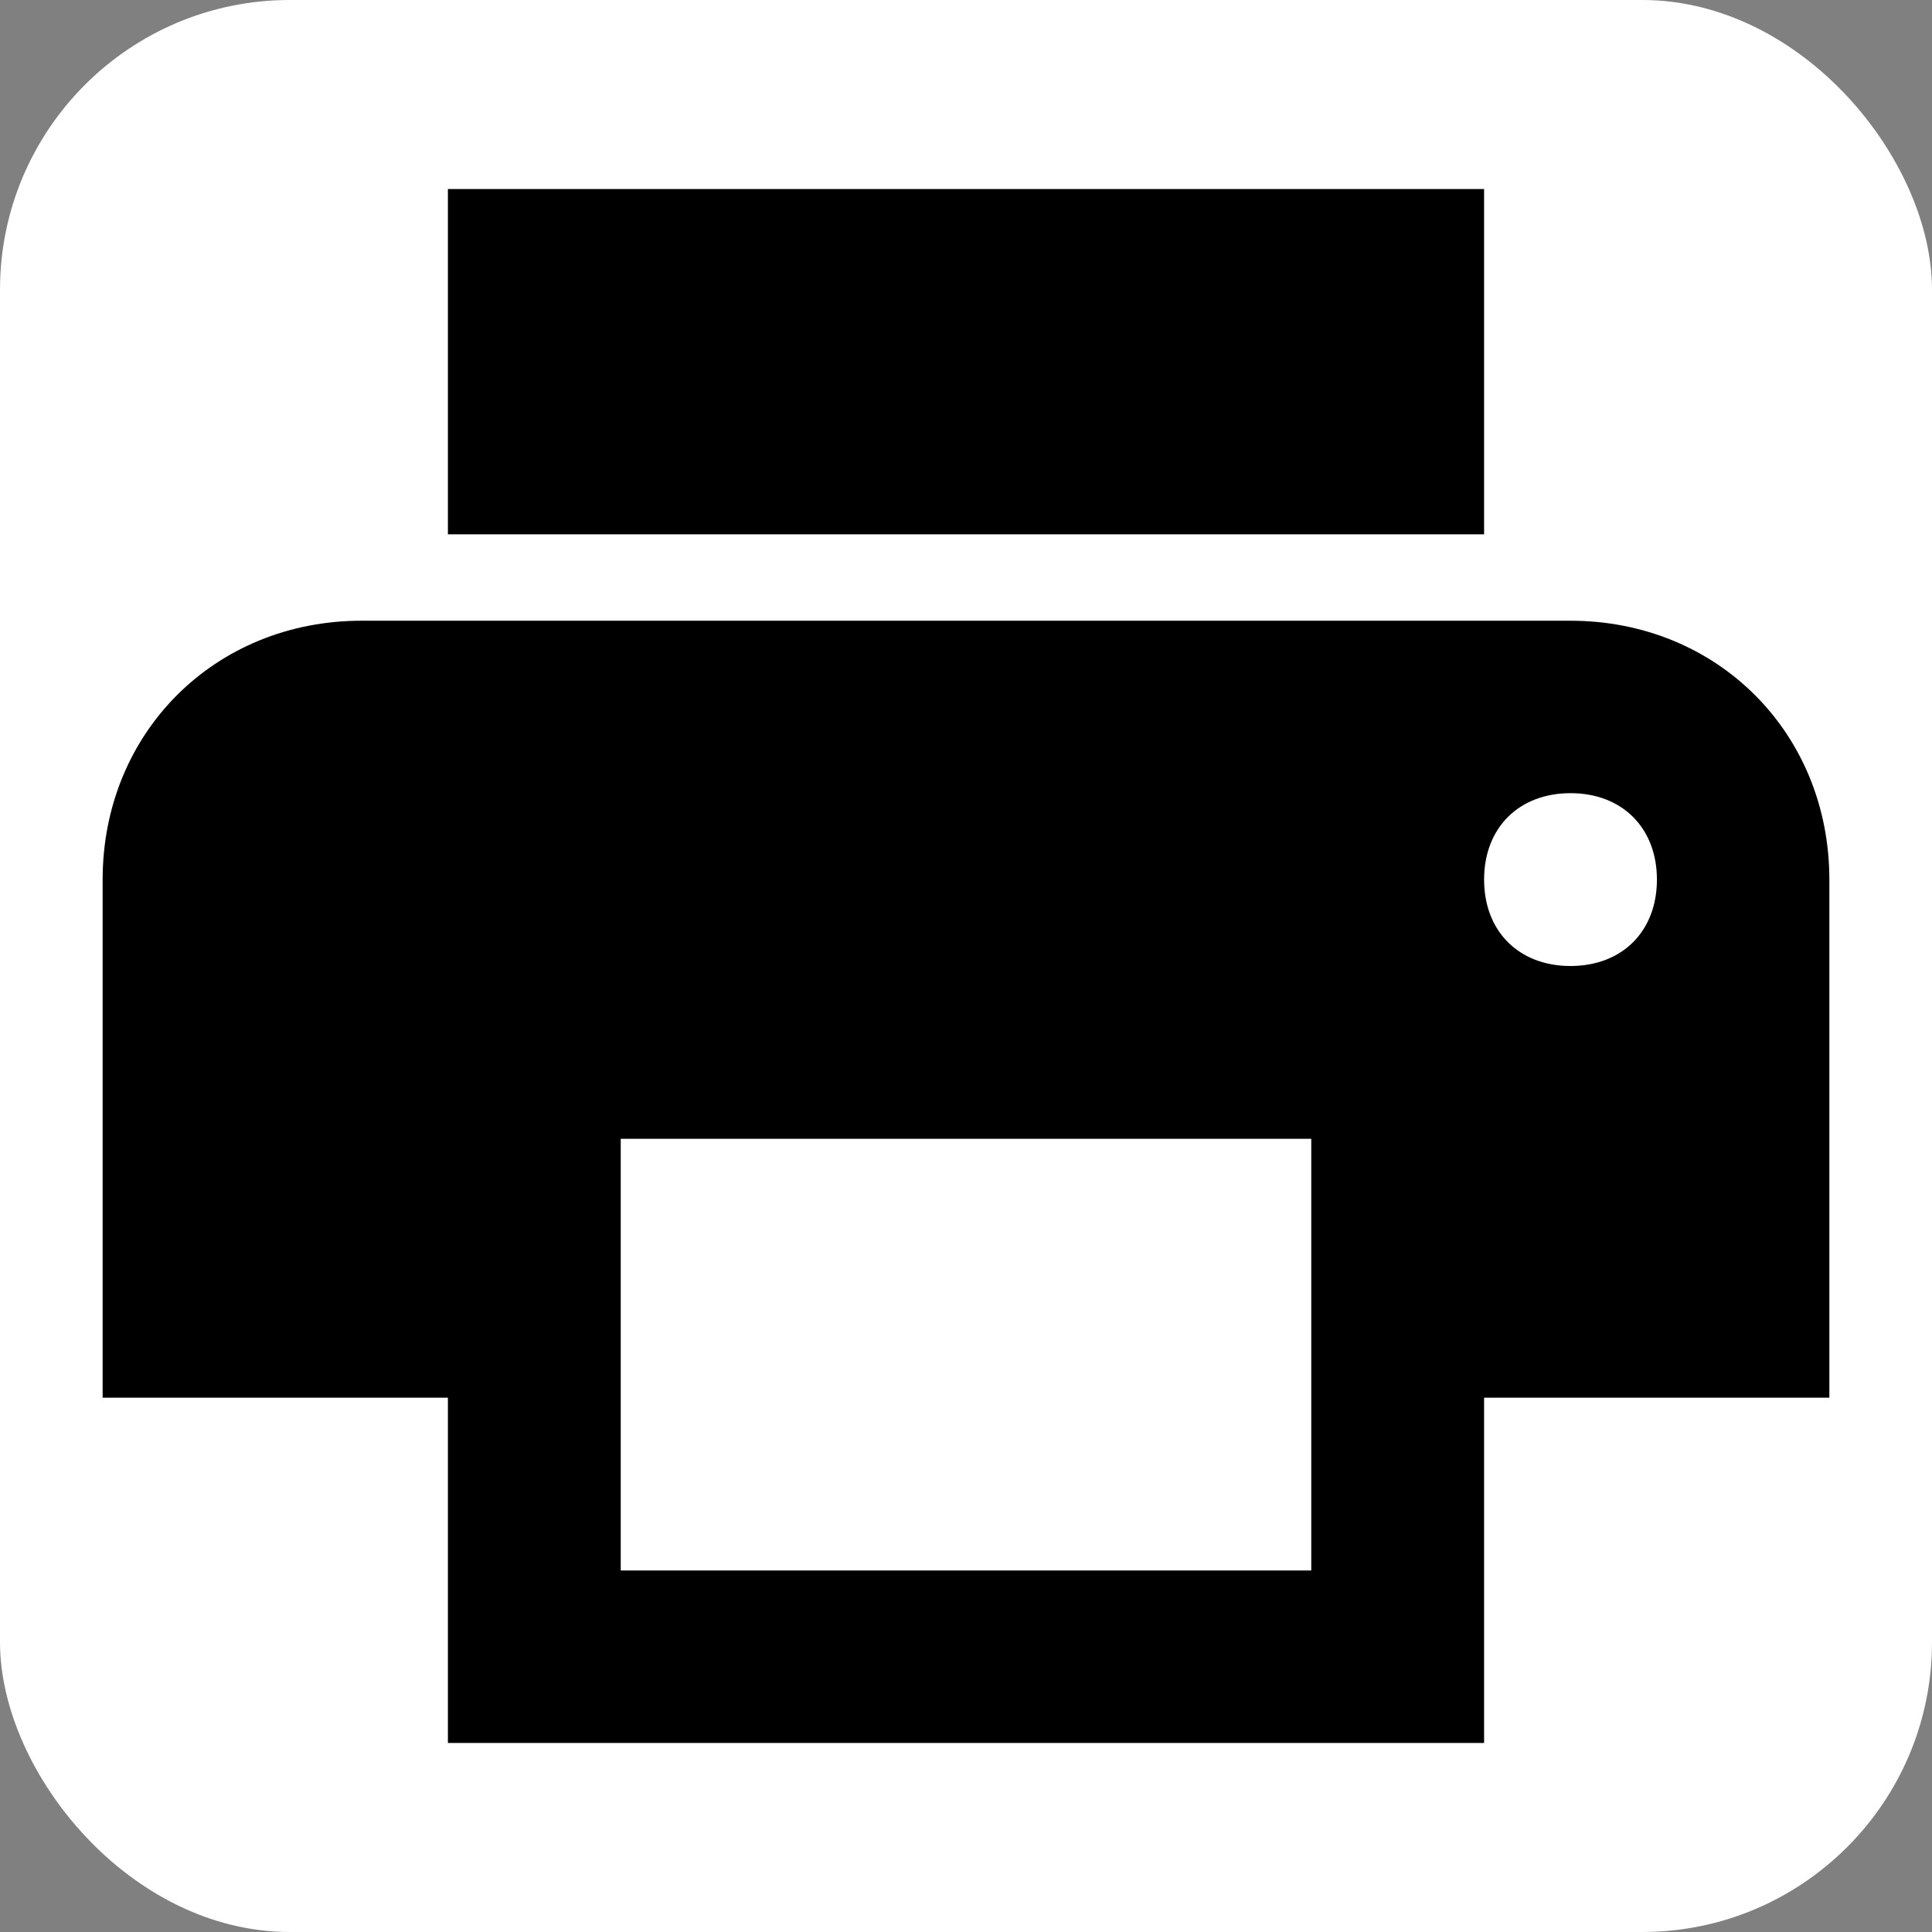
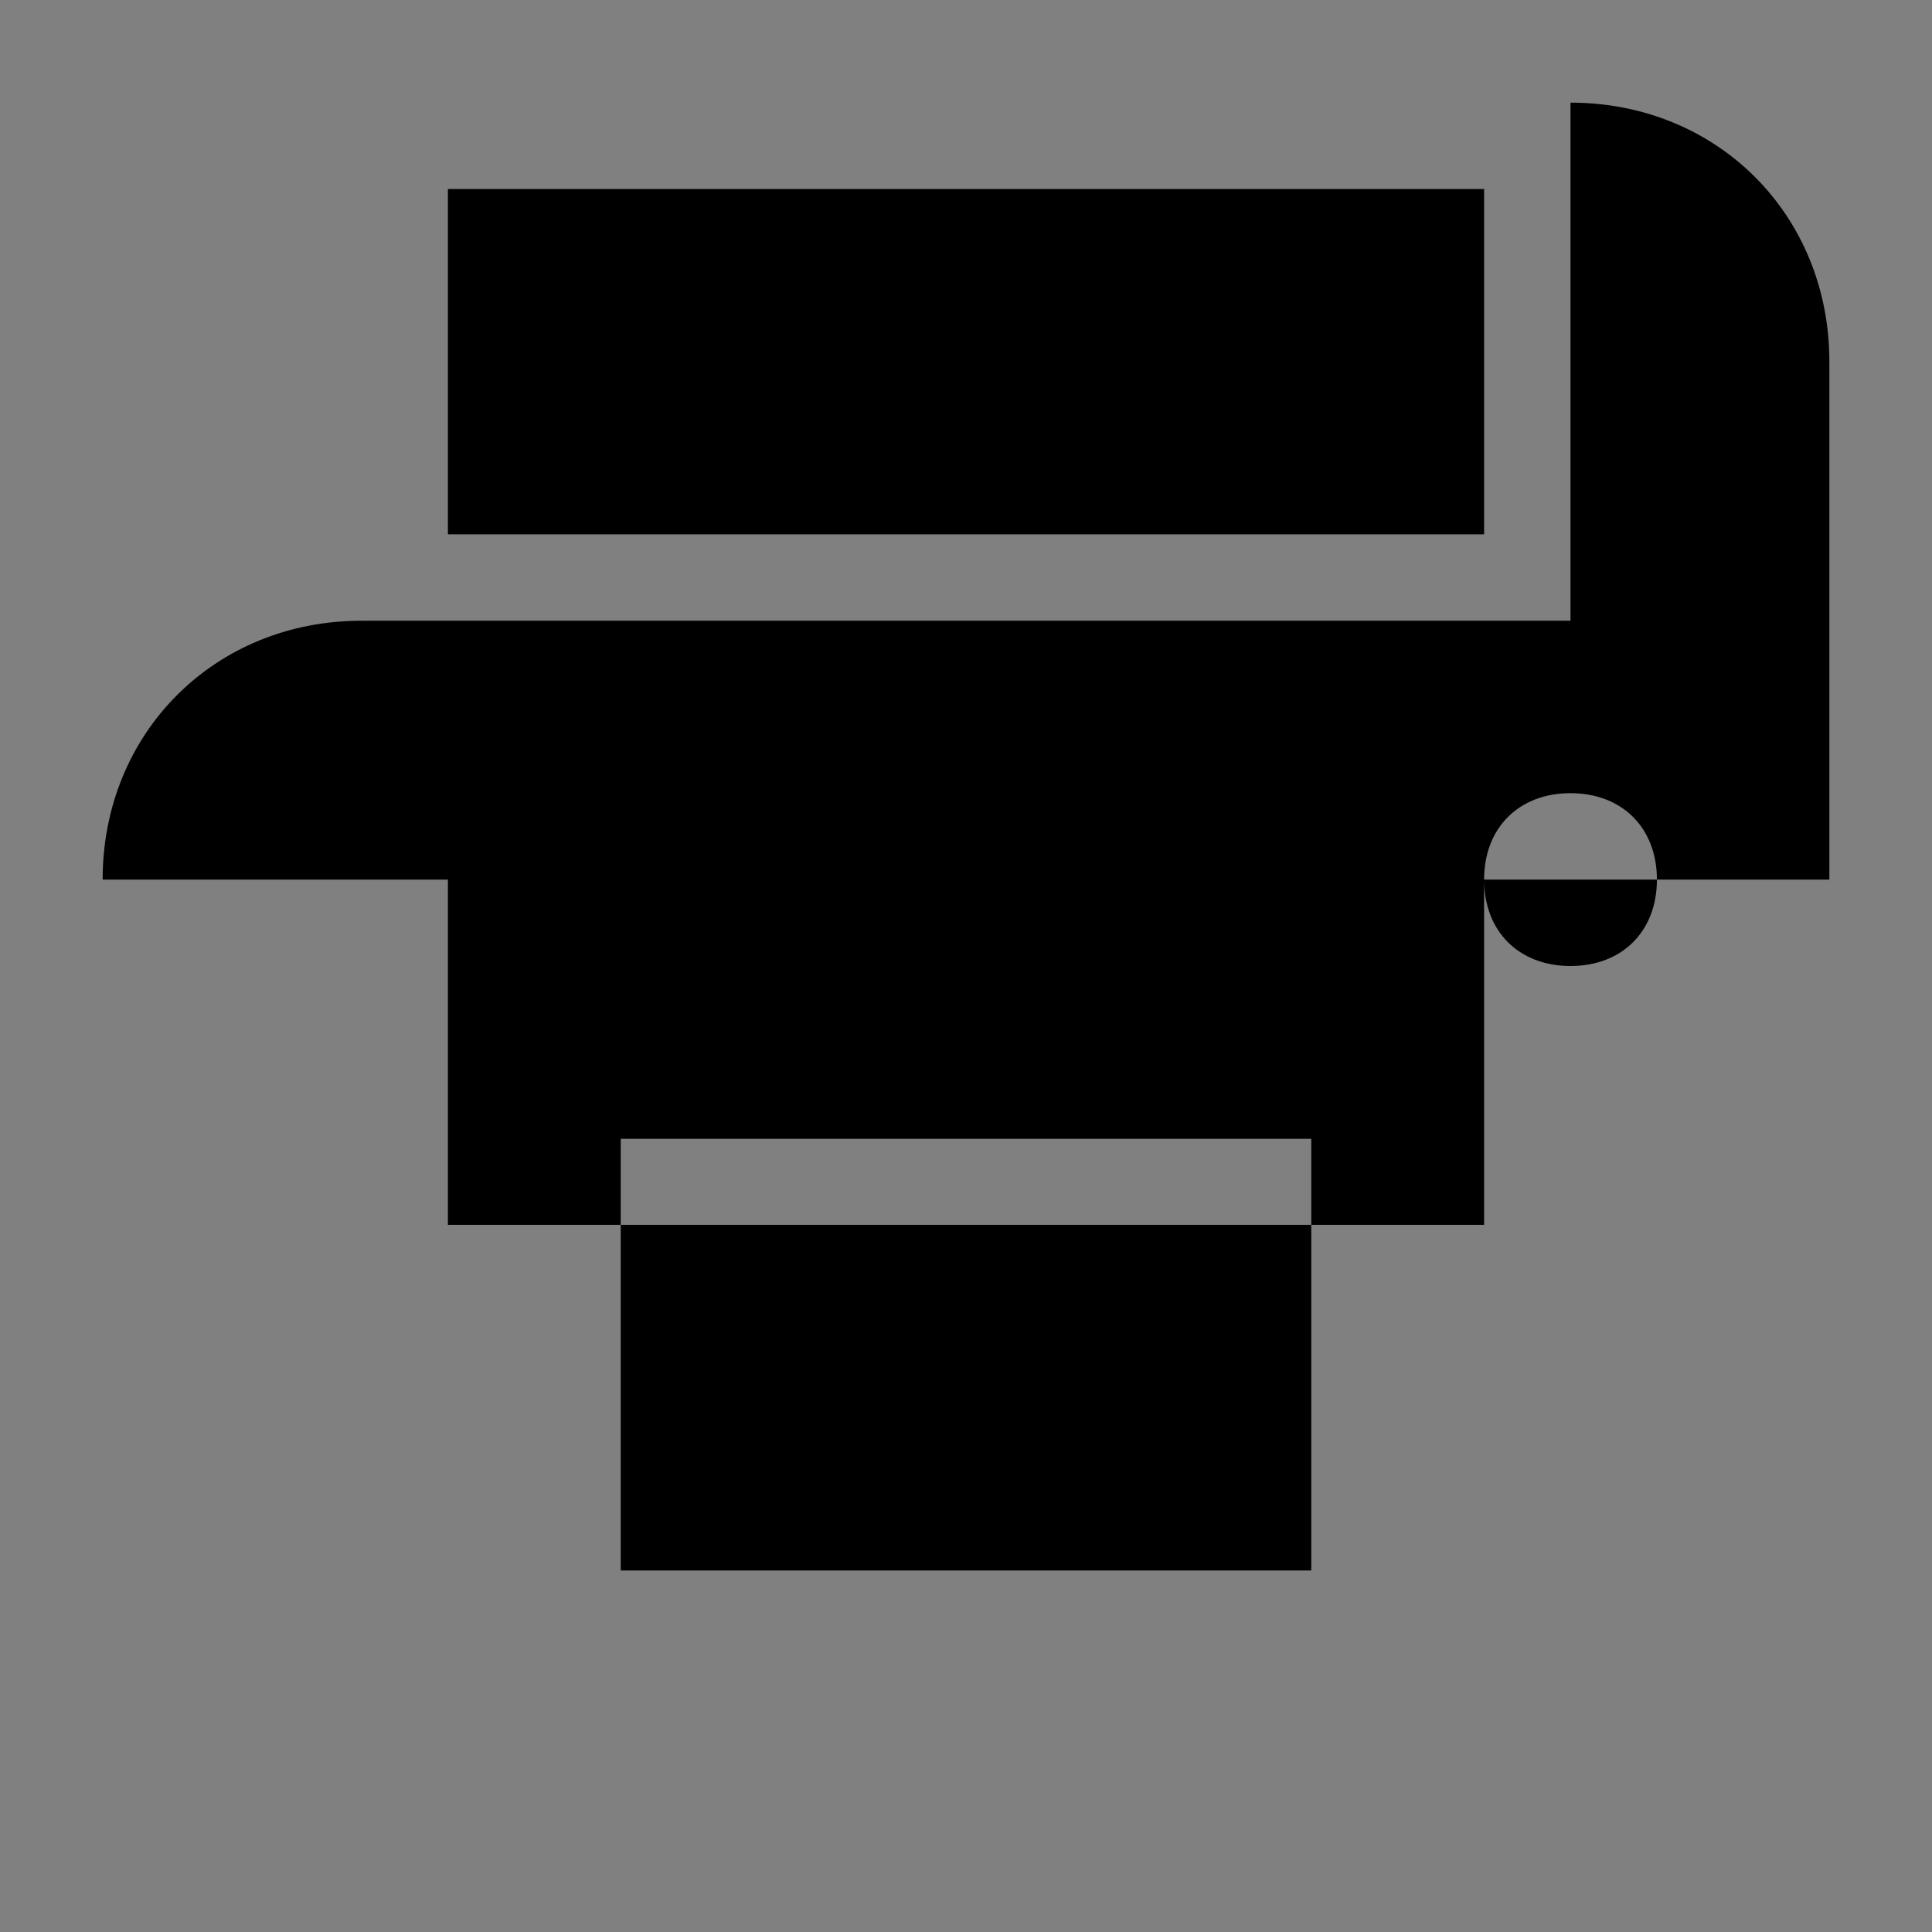
<svg xmlns="http://www.w3.org/2000/svg" aria-label="Printer" role="img" viewBox="0 0 512 512">
  <rect x="0" y="0" width="512" height="512" fill="#808080" stroke="none" />
-   <rect width="512" height="512" rx="15%" fill="#fff" />
-   <path d="m416.2 164.5h-320.4c-38.9 0-68.6 29.7-68.6 68.6v137.3h91.5v91.5h274.6v-91.5h91.5v-137.3c0-38.9-29.7-68.6-68.6-68.6zm-68.6 251.7h-183.1v-114.4h183v114.4zm68.6-160.2c-13.7 0-22.9-9.2-22.9-22.9s9.2-22.9 22.9-22.9 22.9 9.2 22.9 22.9-9.2 22.9-22.9 22.9zm-22.9-205.9h-274.6v91.5h274.6v-91.5z" />
+   <path d="m416.2 164.5h-320.4c-38.9 0-68.6 29.7-68.6 68.6h91.5v91.5h274.6v-91.5h91.5v-137.3c0-38.9-29.7-68.6-68.6-68.6zm-68.6 251.7h-183.1v-114.4h183v114.4zm68.6-160.2c-13.7 0-22.9-9.2-22.9-22.9s9.2-22.9 22.9-22.9 22.9 9.2 22.9 22.9-9.2 22.9-22.9 22.9zm-22.9-205.9h-274.6v91.5h274.6v-91.5z" />
</svg>